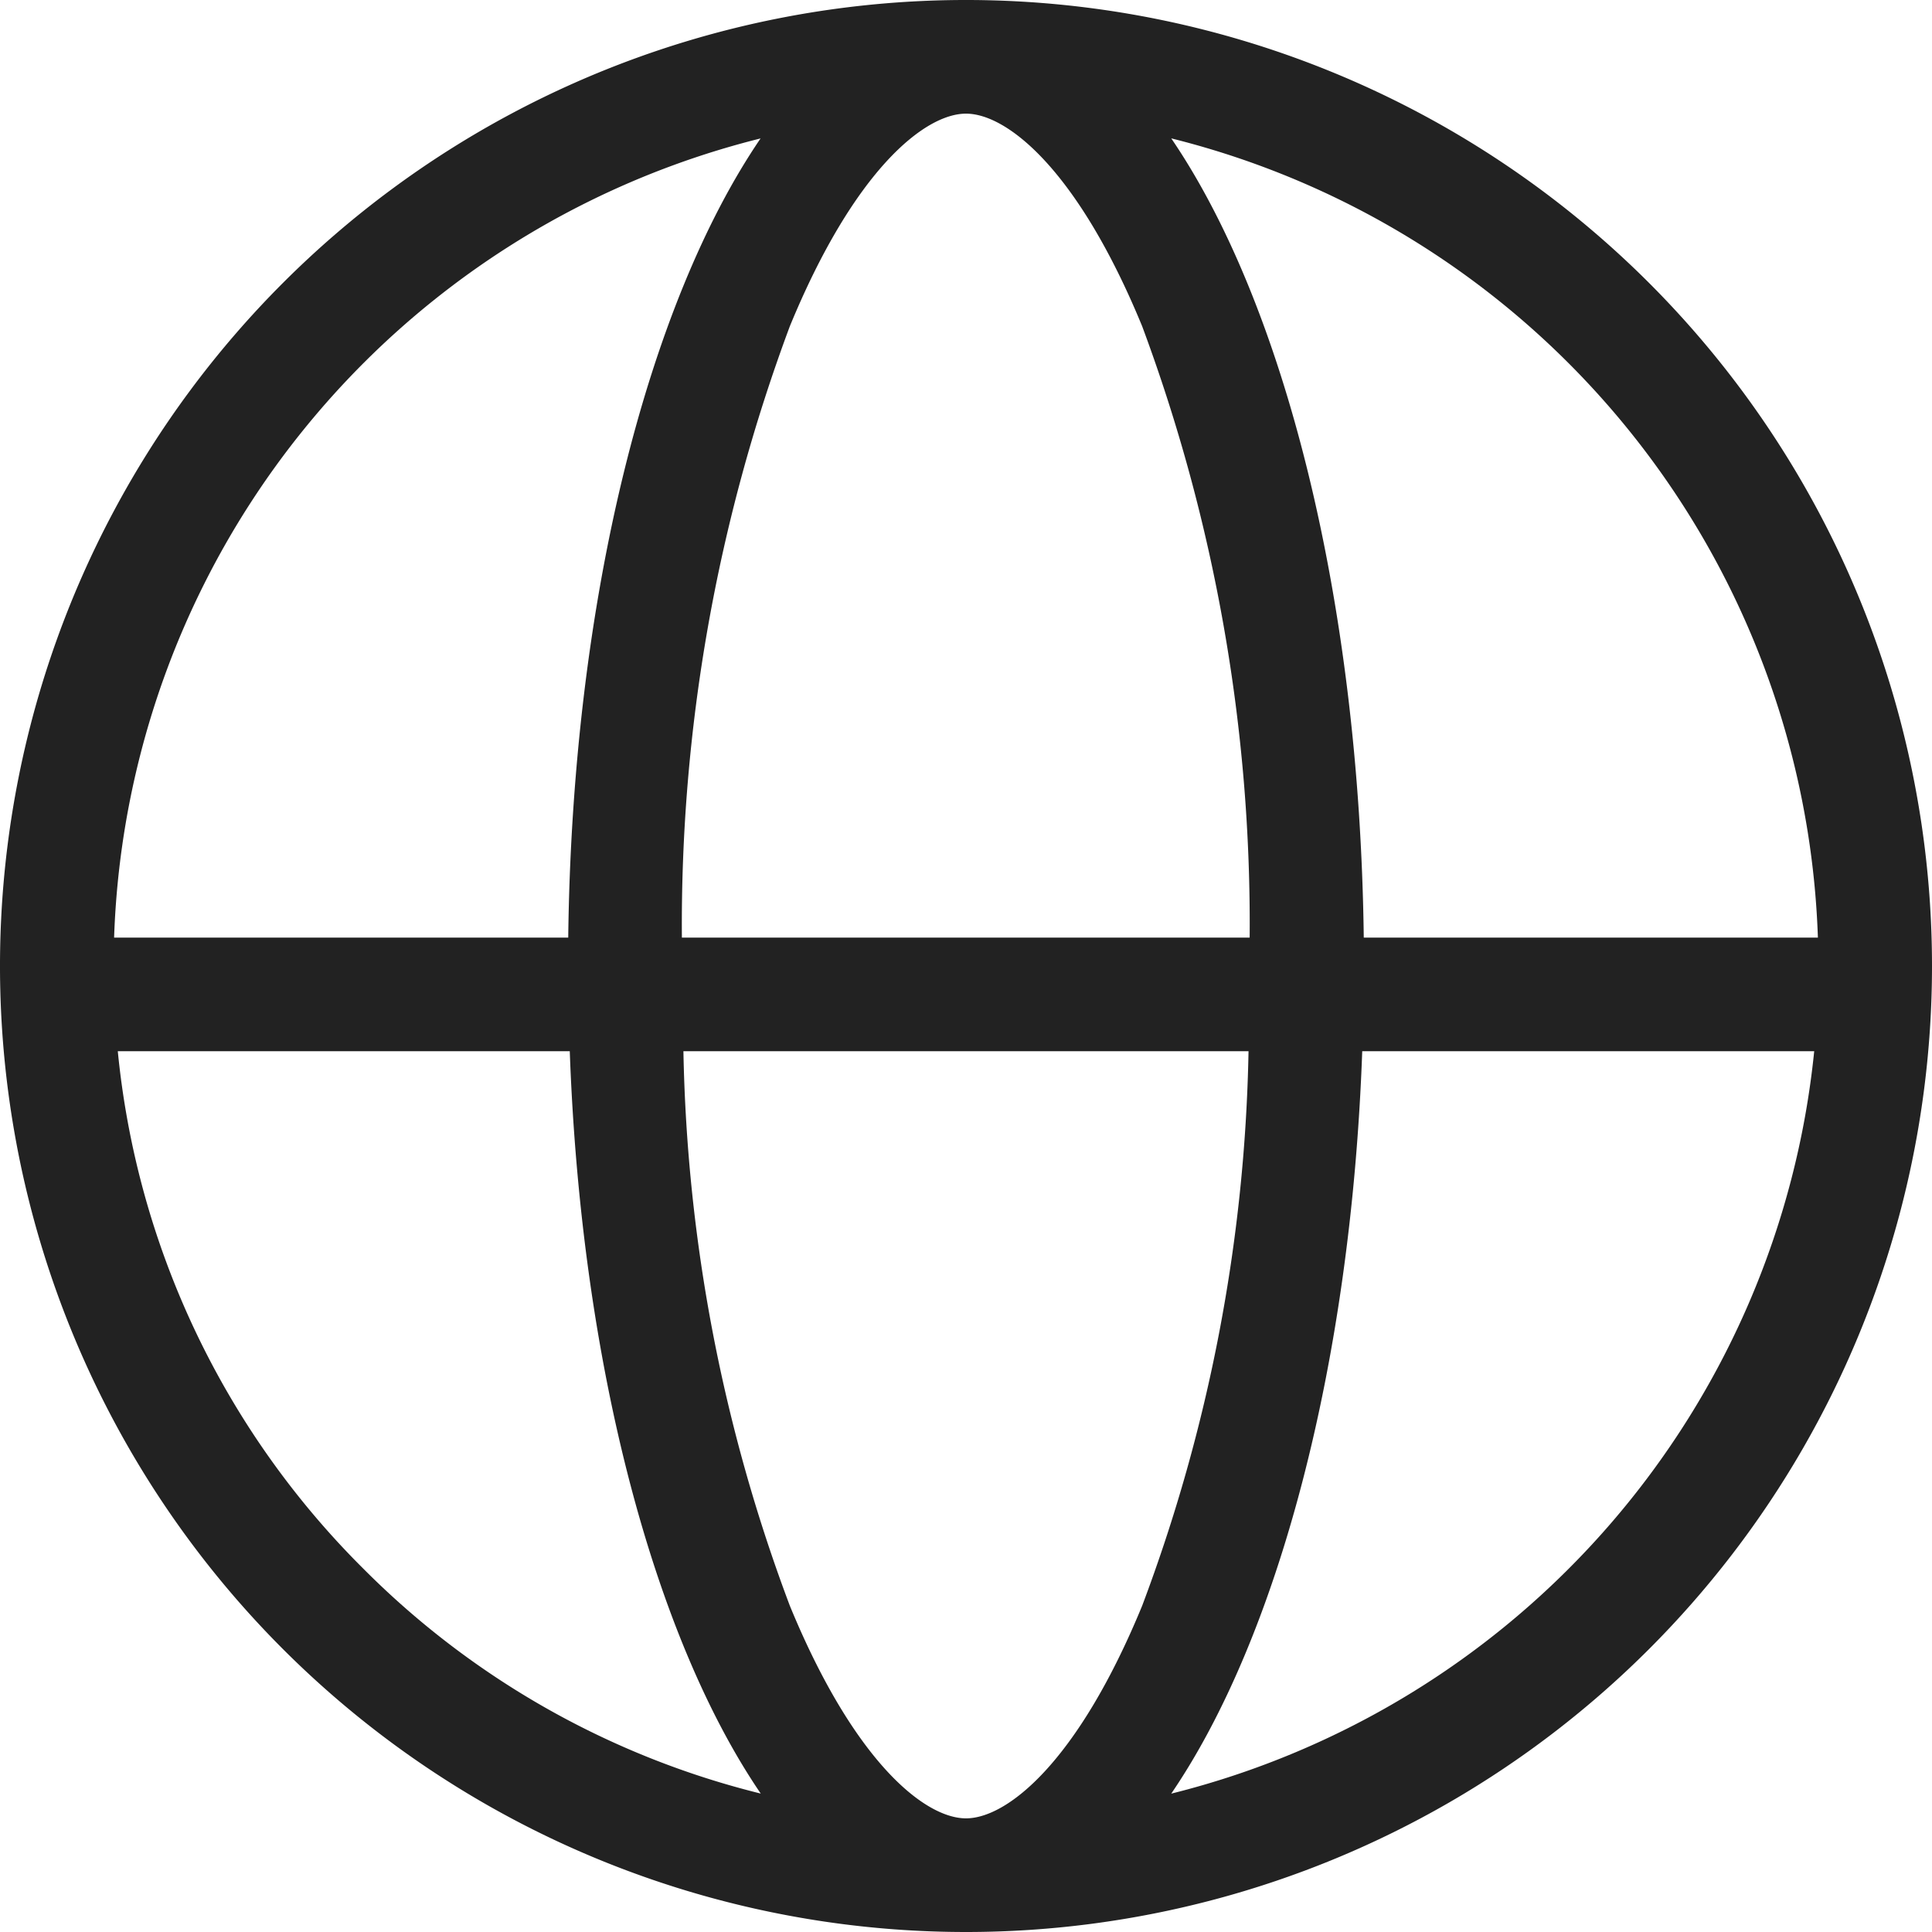
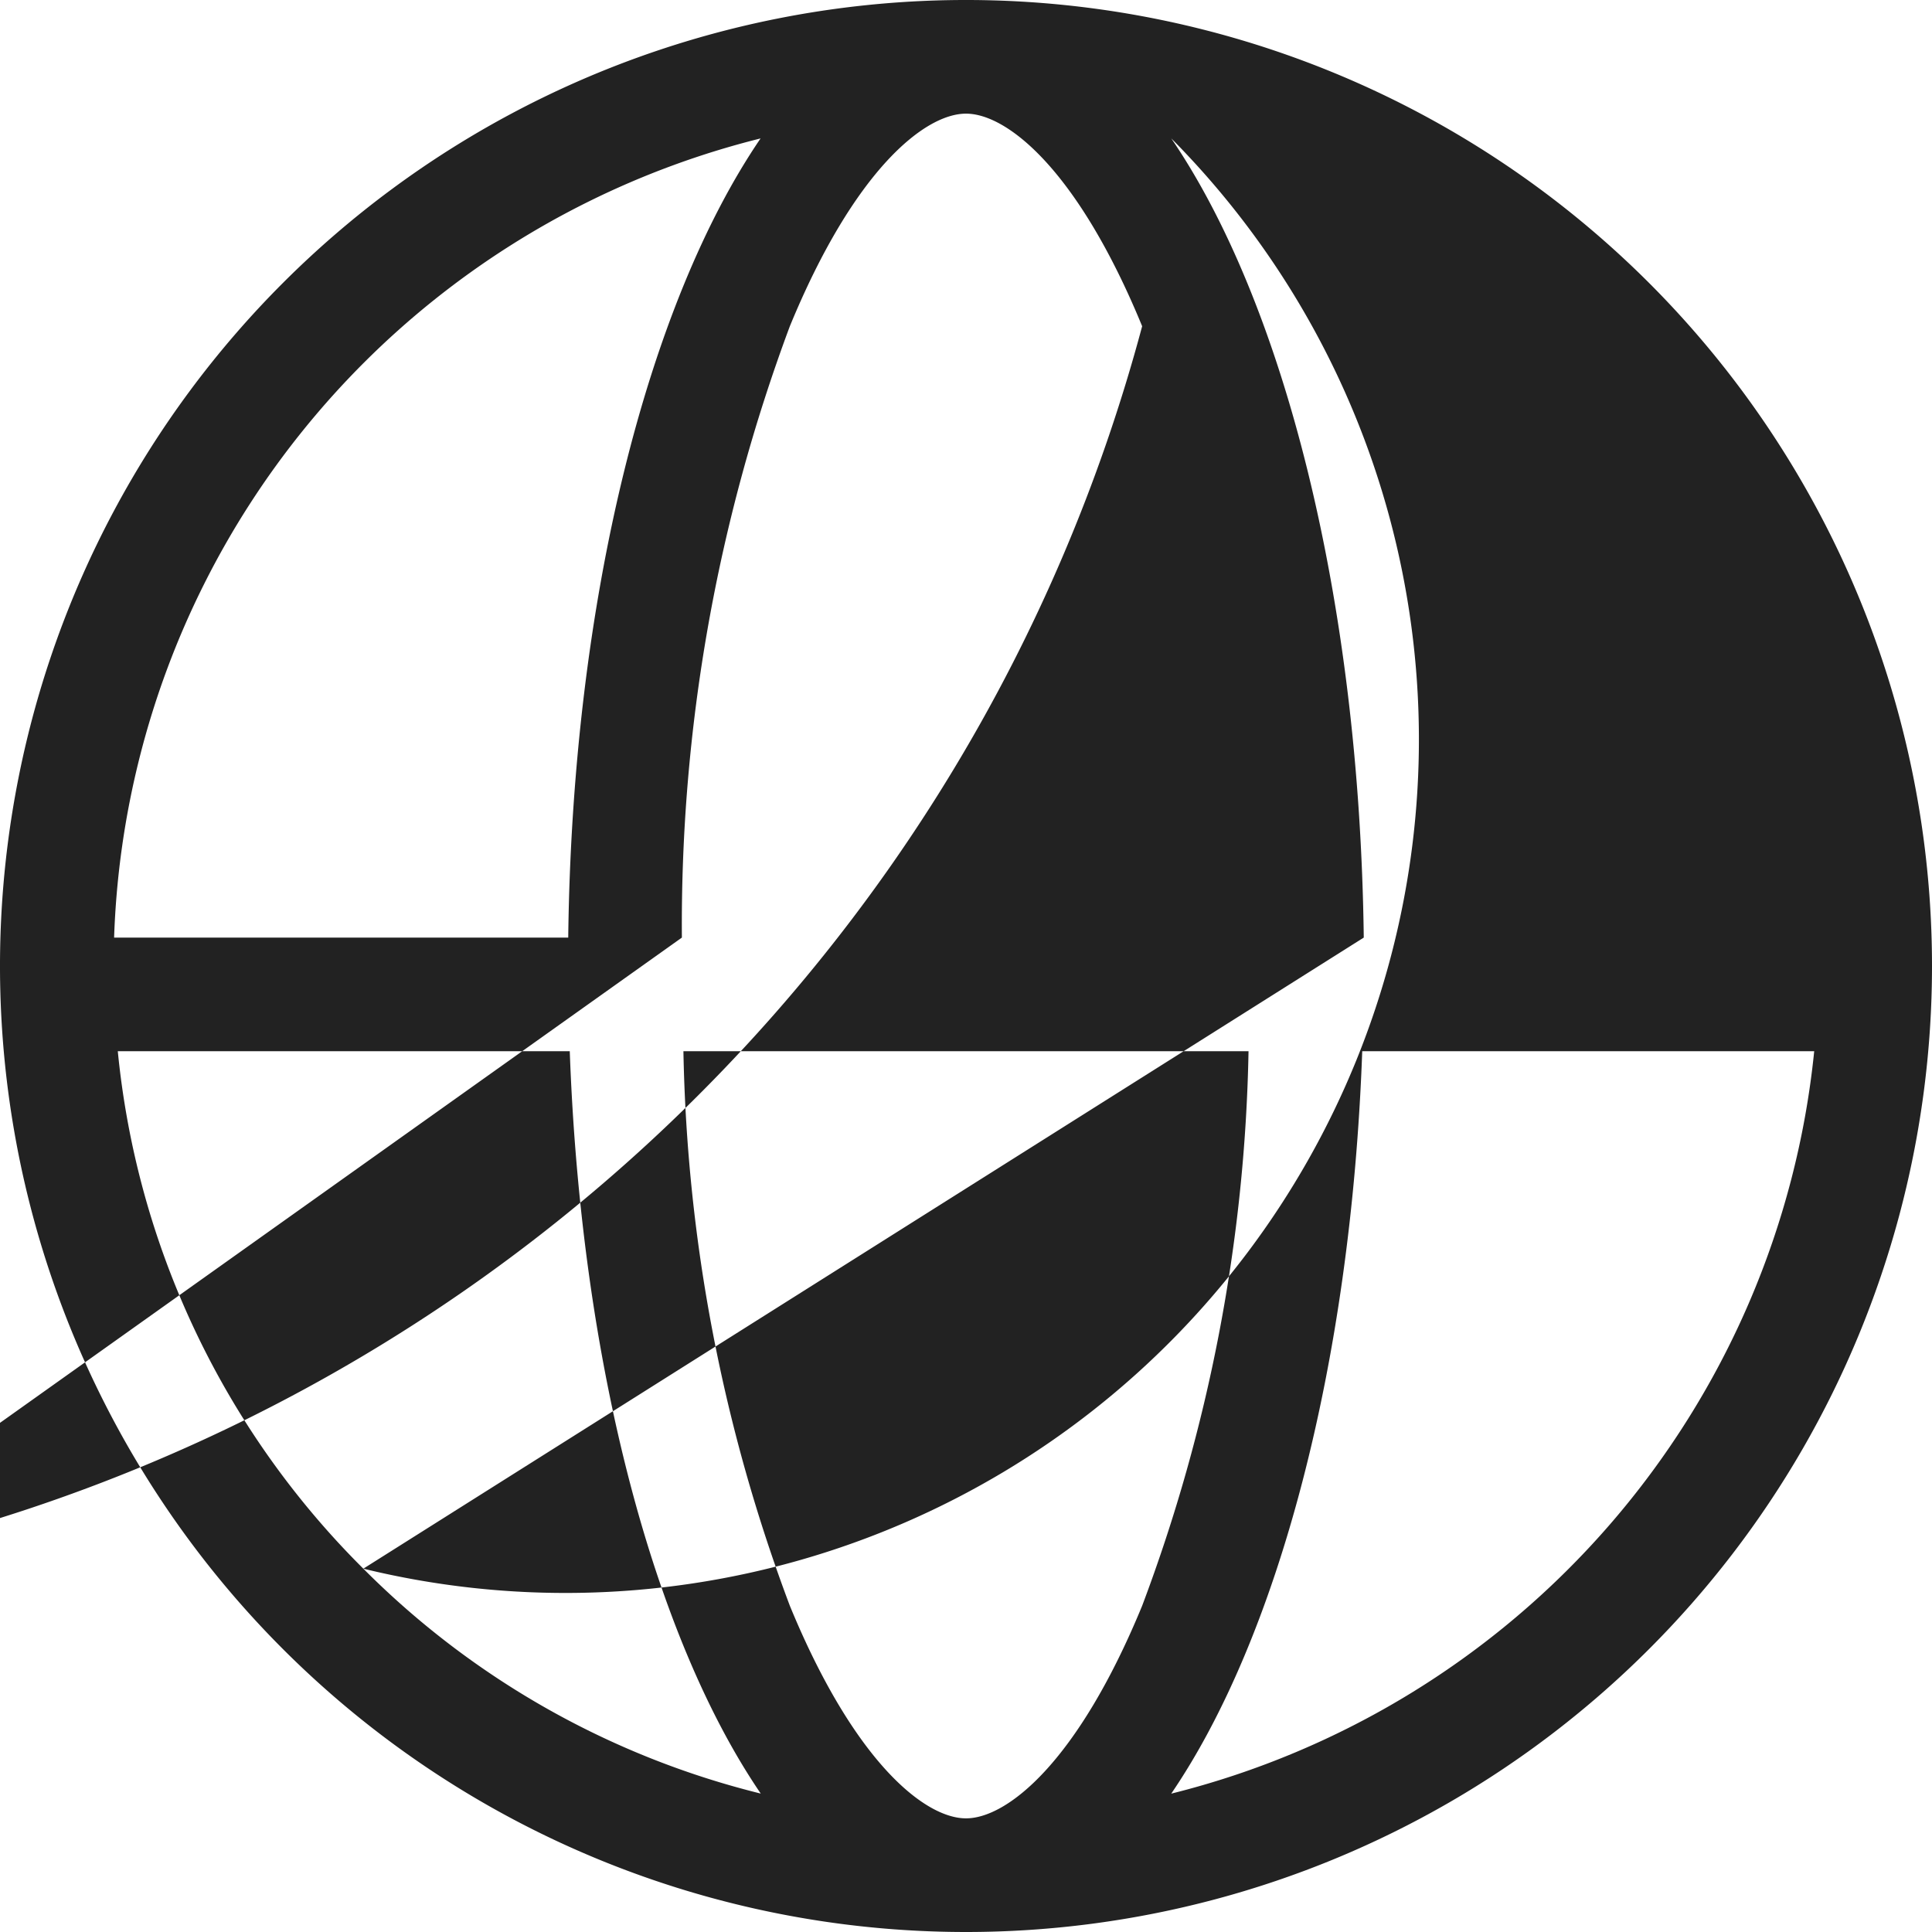
<svg xmlns="http://www.w3.org/2000/svg" width="34" height="34" viewBox="0 0 34 34">
-   <path id="合体_1" data-name="合体 1" d="M17,34A17,17,0,1,1,34,17,17,17,0,0,1,17,34Zm0-2c.72,0,1.964-.98,3.1-3.741A29.2,29.2,0,0,0,21.972,18.5H12.027A29.2,29.2,0,0,0,13.9,28.259C15.036,31.02,16.28,32,17,32Zm3.612-.435A15.024,15.024,0,0,0,31.927,18.5H23.973C23.773,24.048,22.476,28.832,20.612,31.565ZM6.394,27.606a14.906,14.906,0,0,0,6.994,3.958c-1.864-2.733-3.161-7.517-3.361-13.064H2.073A14.886,14.886,0,0,0,6.394,27.606ZM31.992,16.5A15.019,15.019,0,0,0,20.612,2.435C22.587,5.331,23.926,10.53,24,16.5Zm-10,0A30.138,30.138,0,0,0,20.1,5.741C18.964,2.98,17.72,2,17,2s-1.964.98-3.1,3.741A30.138,30.138,0,0,0,12,16.5ZM10,16.5c.071-5.97,1.41-11.169,3.385-14.064A15.019,15.019,0,0,0,2.008,16.5Z" fill="#222" />
+   <path id="合体_1" data-name="合体 1" d="M17,34A17,17,0,1,1,34,17,17,17,0,0,1,17,34Zm0-2c.72,0,1.964-.98,3.1-3.741A29.2,29.2,0,0,0,21.972,18.5H12.027A29.2,29.2,0,0,0,13.9,28.259C15.036,31.02,16.28,32,17,32Zm3.612-.435A15.024,15.024,0,0,0,31.927,18.5H23.973C23.773,24.048,22.476,28.832,20.612,31.565ZM6.394,27.606a14.906,14.906,0,0,0,6.994,3.958c-1.864-2.733-3.161-7.517-3.361-13.064H2.073A14.886,14.886,0,0,0,6.394,27.606ZA15.019,15.019,0,0,0,20.612,2.435C22.587,5.331,23.926,10.53,24,16.5Zm-10,0A30.138,30.138,0,0,0,20.1,5.741C18.964,2.98,17.72,2,17,2s-1.964.98-3.1,3.741A30.138,30.138,0,0,0,12,16.5ZM10,16.5c.071-5.97,1.41-11.169,3.385-14.064A15.019,15.019,0,0,0,2.008,16.5Z" fill="#222" />
</svg>